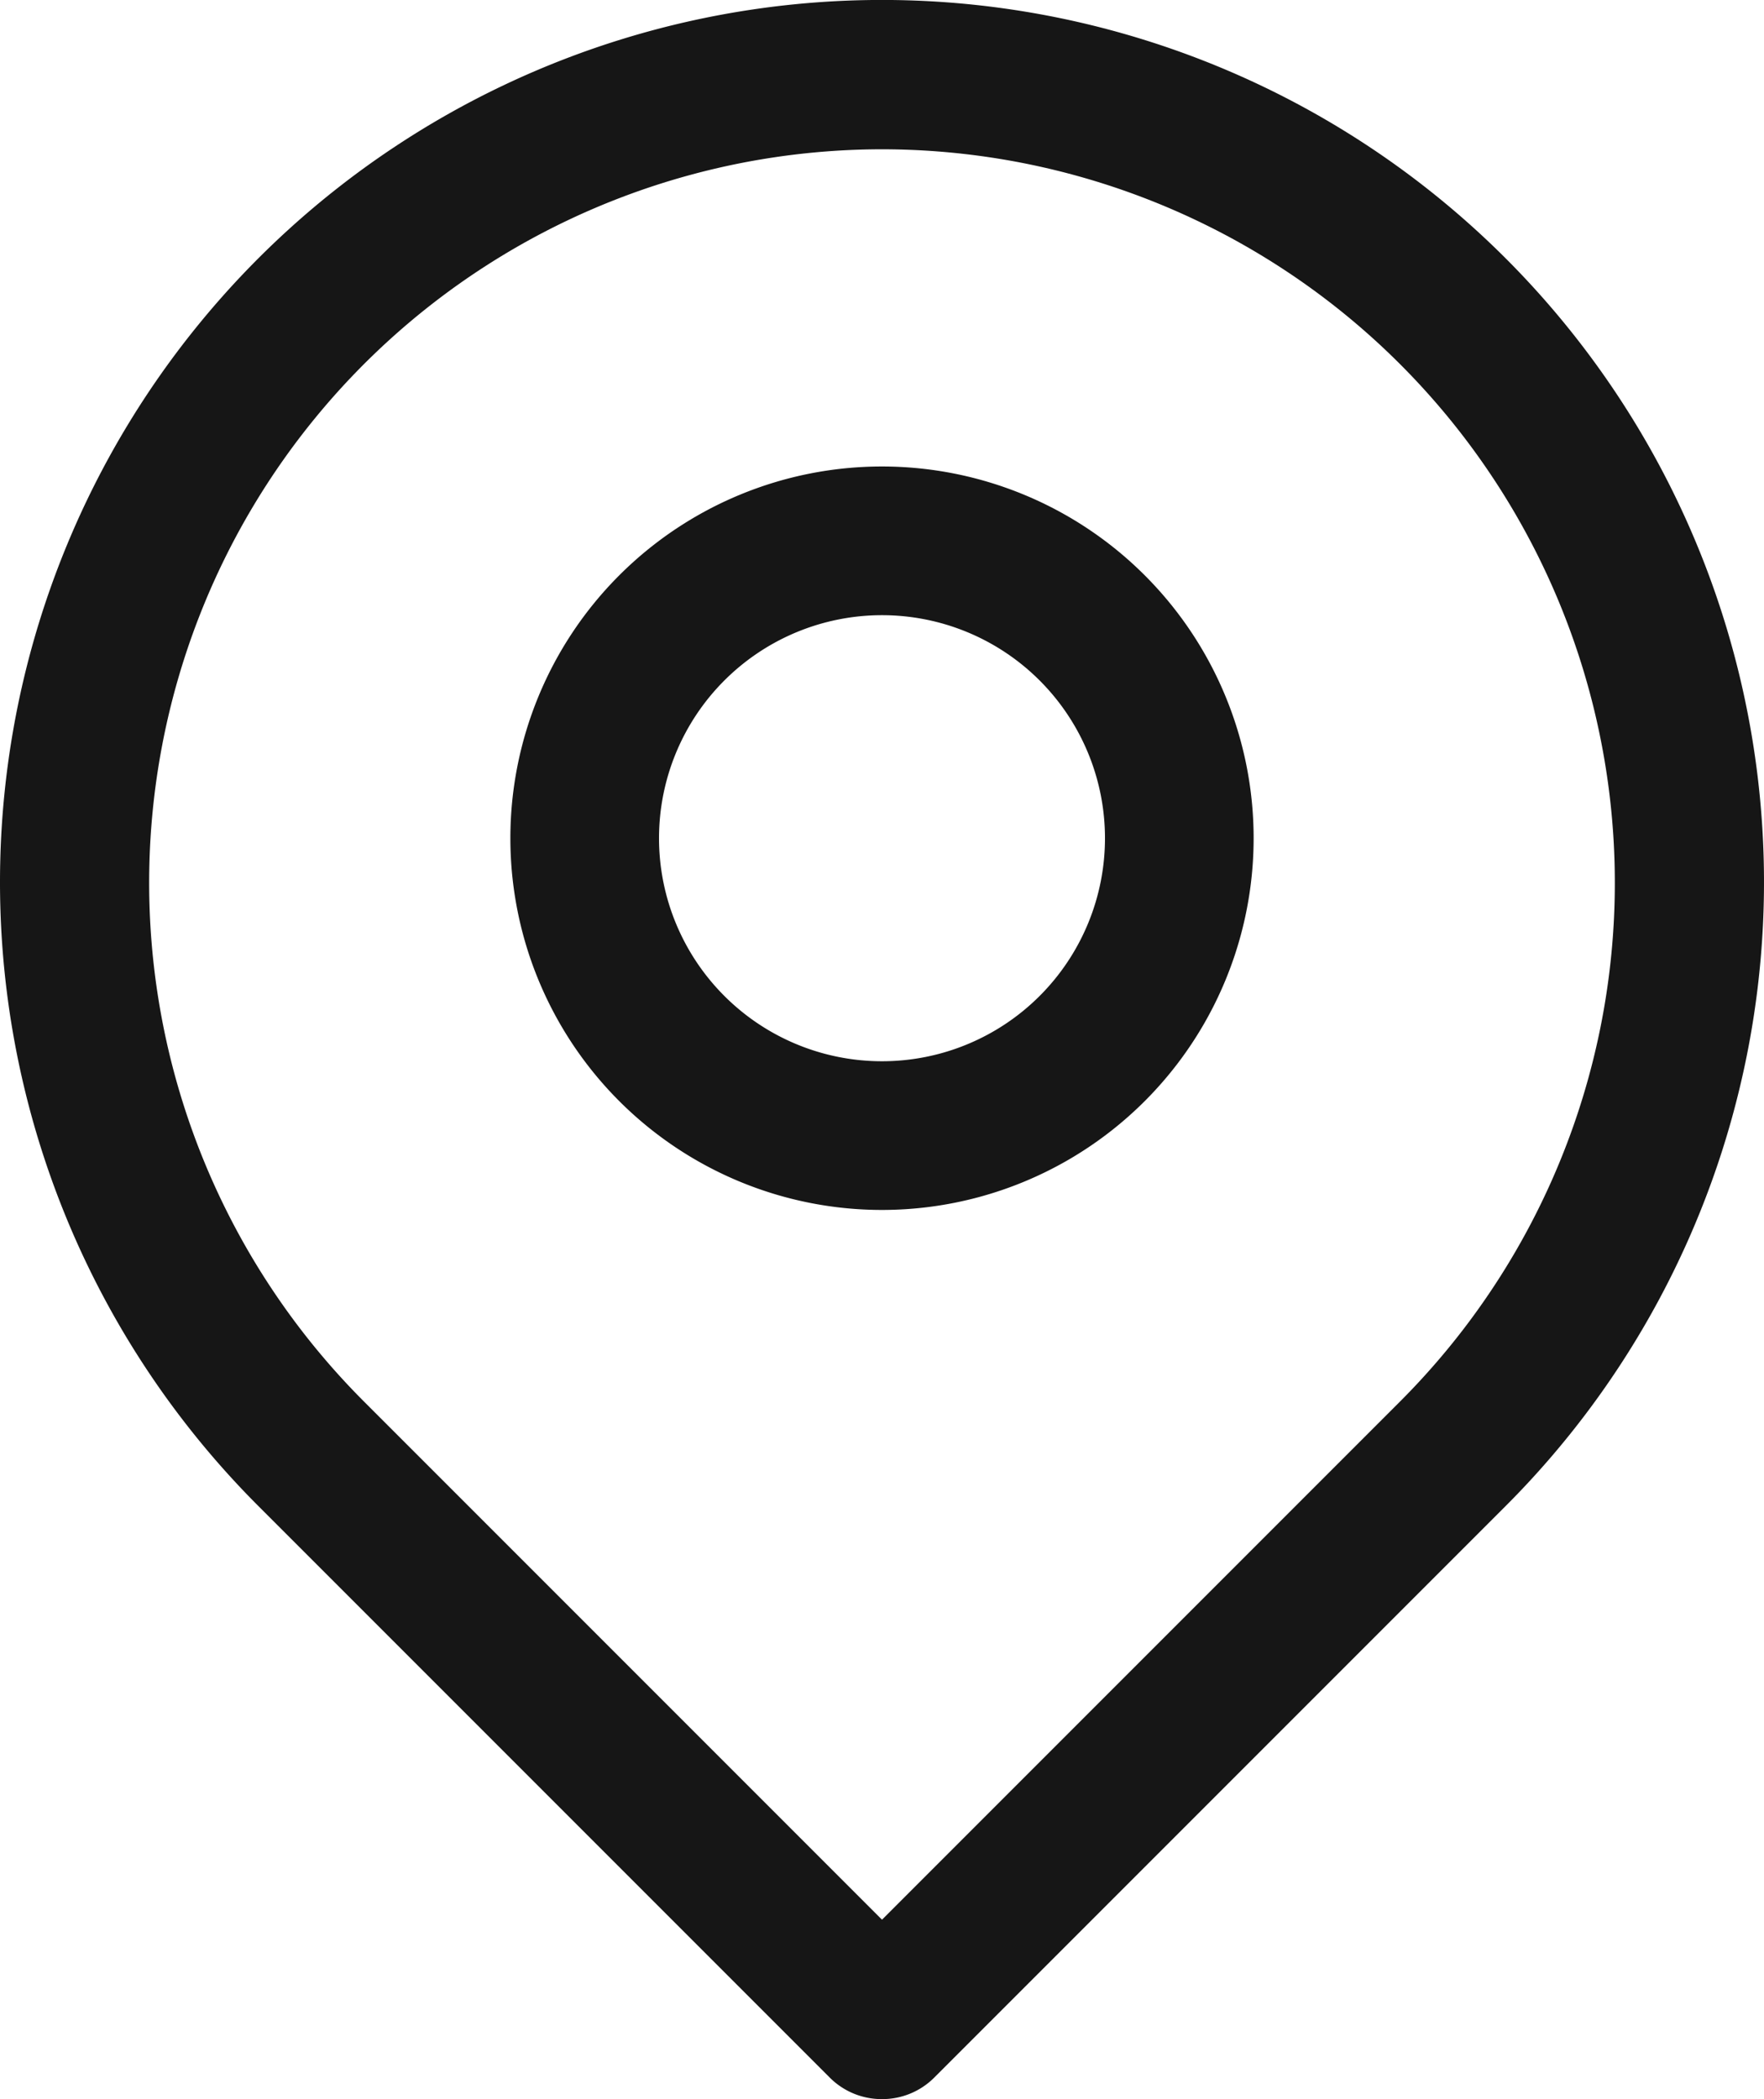
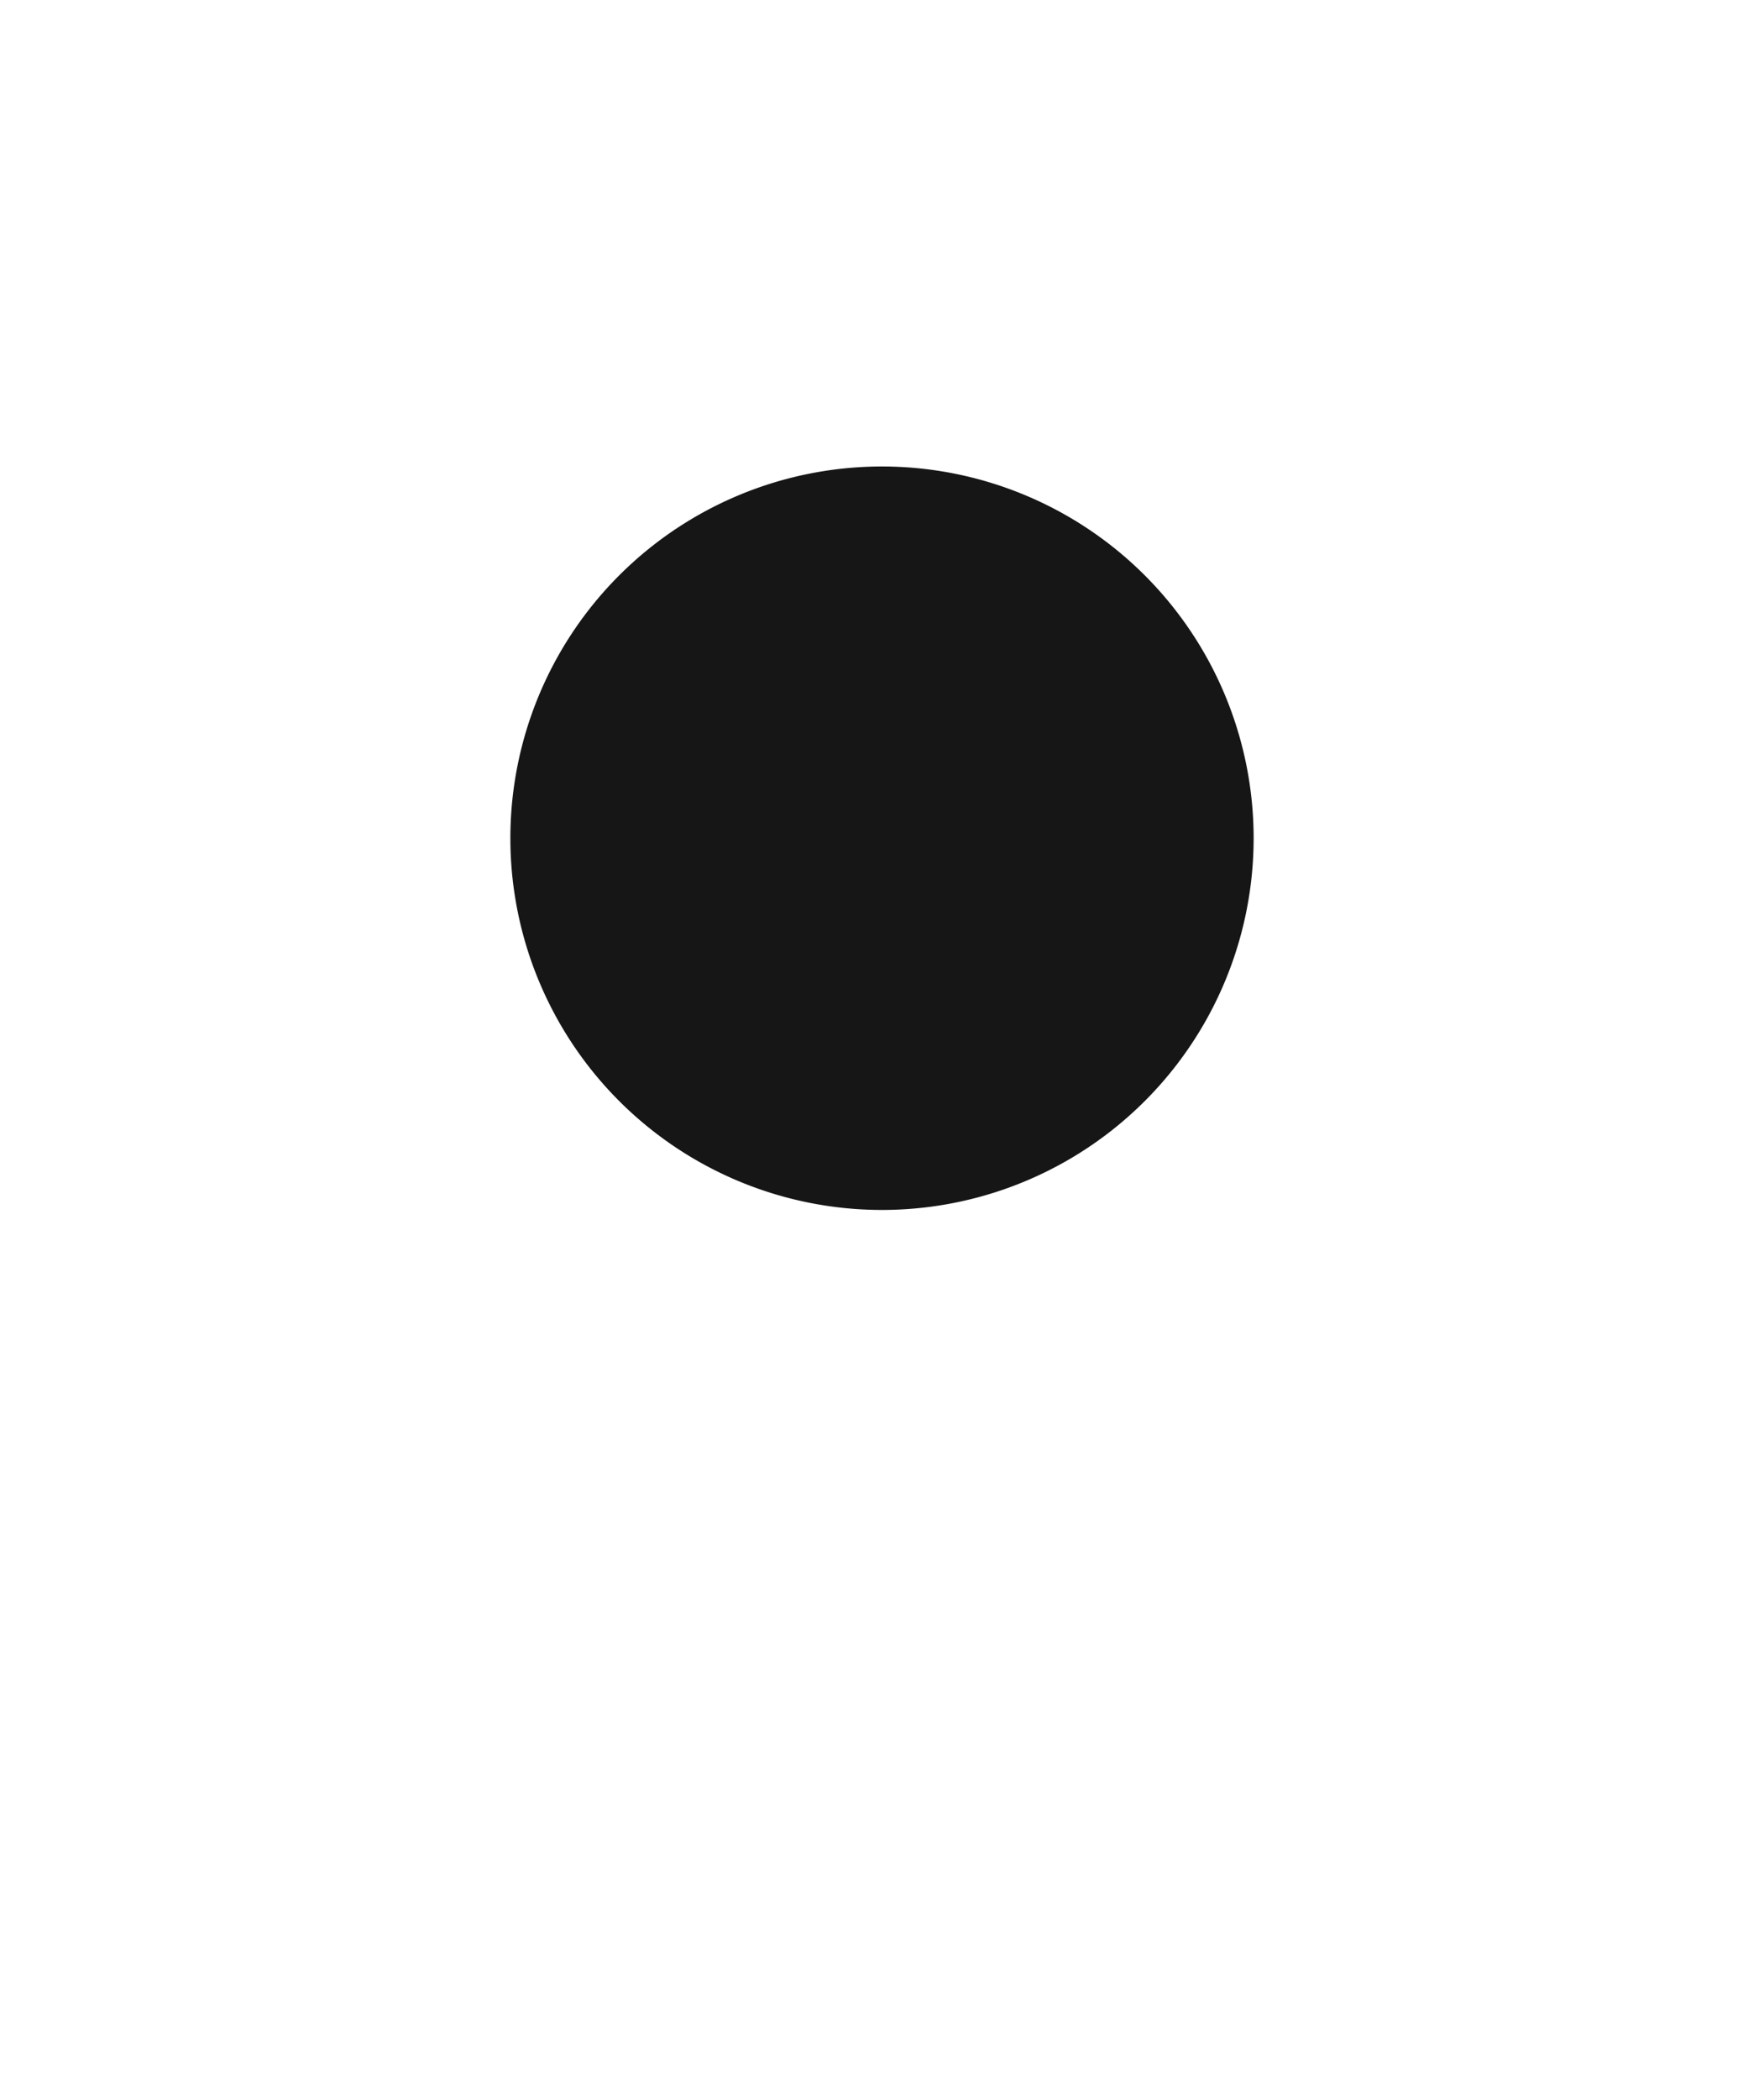
<svg xmlns="http://www.w3.org/2000/svg" width="17.8" height="21.177" viewBox="0 0 17.8 21.177">
  <g id="pin_5_" data-name="pin (5)" transform="translate(-3.1 -1.544)">
-     <path id="Trazado_8481" data-name="Trazado 8481" d="M12,22.72a.74.74,0,0,1-.53-.22L5.71,16.74a8.9,8.9,0,1,1,12.58,0L12.53,22.5a.74.74,0,0,1-.53.22ZM12,3.05A7.4,7.4,0,0,0,6.77,15.68L12,20.91l5.23-5.23A7.4,7.4,0,0,0,12,3.05Z" fill="#161616" />
-     <path id="Trazado_8482" data-name="Trazado 8482" d="M12,13.75A3.75,3.75,0,1,1,15.75,10,3.75,3.75,0,0,1,12,13.75Zm0-6A2.25,2.25,0,1,0,14.25,10,2.25,2.25,0,0,0,12,7.75Z" fill="#161616" />
+     <path id="Trazado_8482" data-name="Trazado 8482" d="M12,13.75A3.75,3.75,0,1,1,15.75,10,3.75,3.75,0,0,1,12,13.75Zm0-6Z" fill="#161616" />
  </g>
</svg>